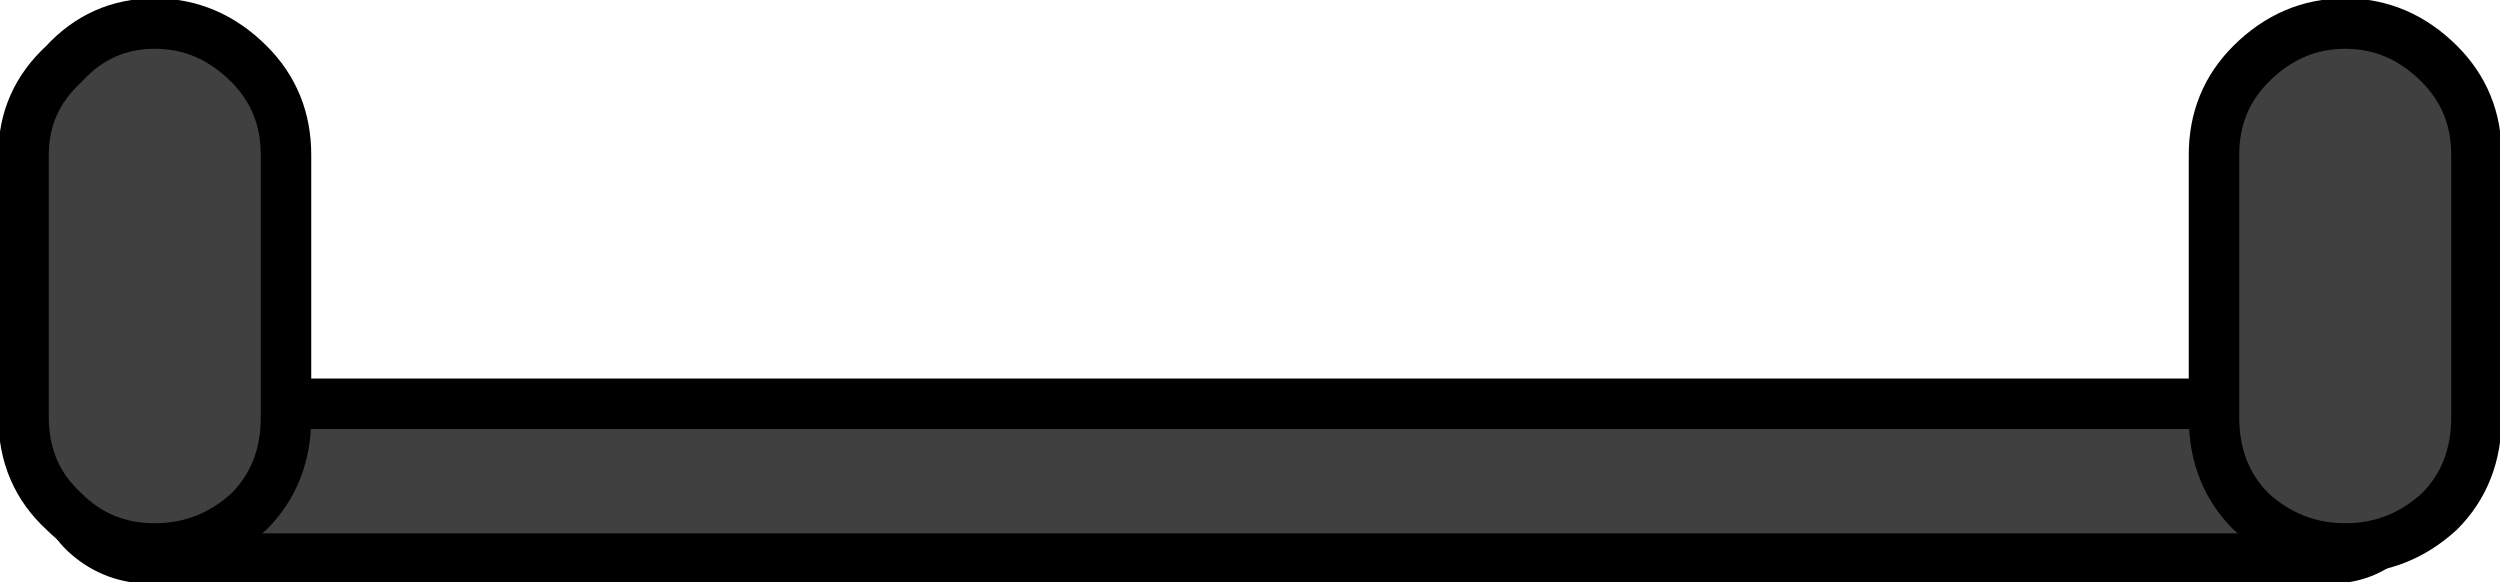
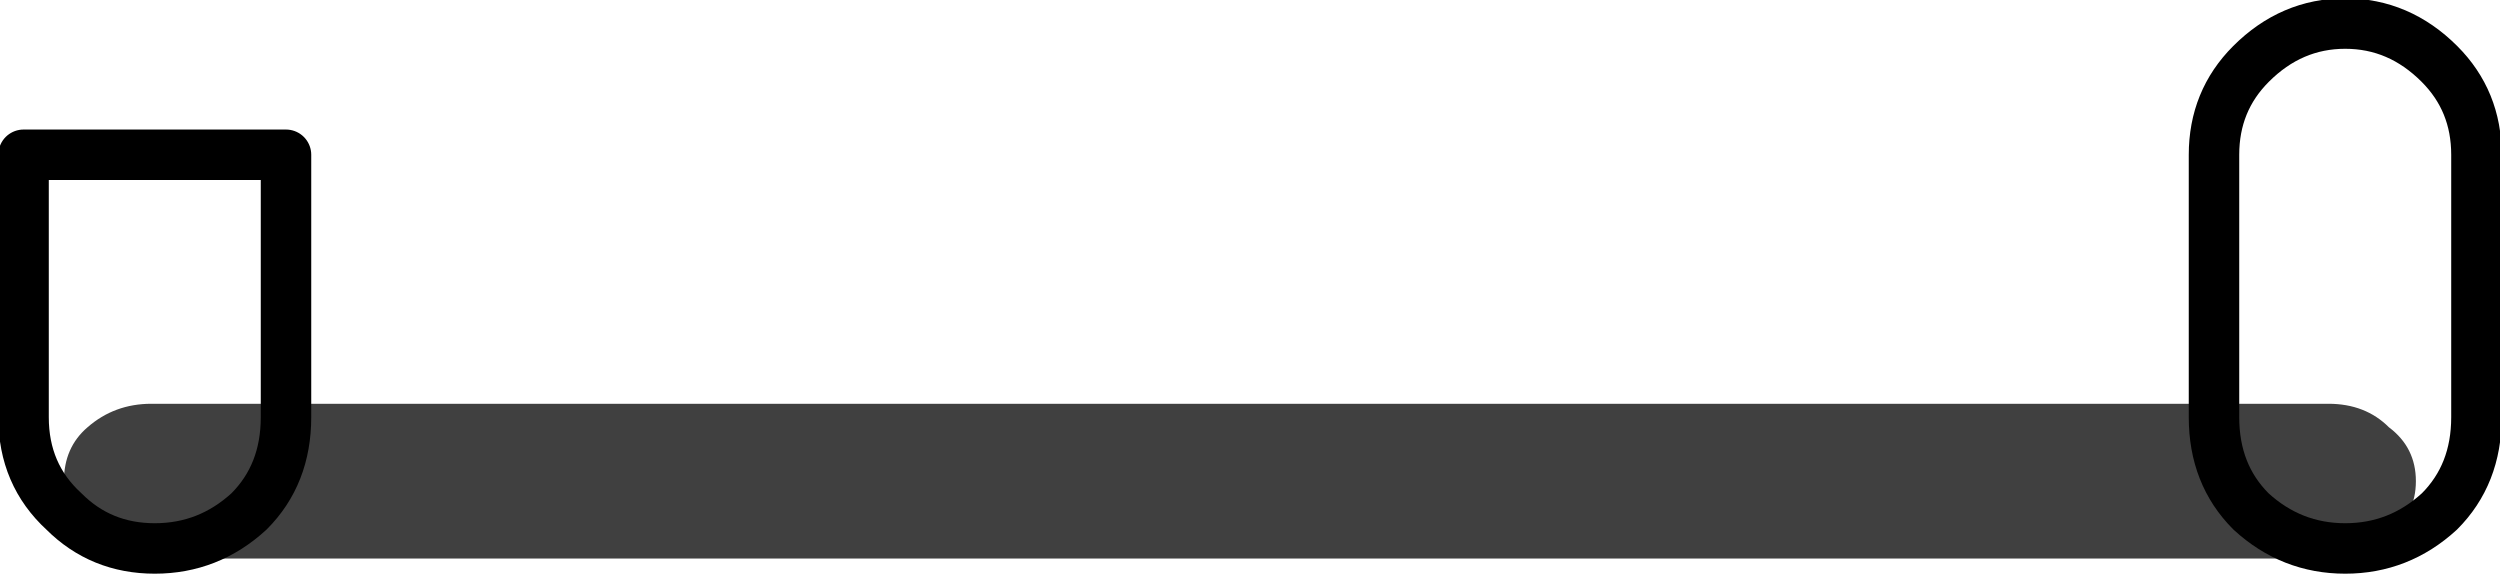
<svg xmlns="http://www.w3.org/2000/svg" height="8.65px" width="37.15px">
  <g transform="matrix(1.0, 0.0, 0.0, 1.0, 18.55, 4.3)">
    <path d="M17.35 2.85 Q17.35 3.35 16.95 3.65 16.6 4.0 16.05 4.0 L-16.3 4.0 Q-16.85 4.0 -17.25 3.65 -17.6 3.35 -17.6 2.85 -17.6 2.35 -17.25 2.05 -16.85 1.7 -16.3 1.7 L16.05 1.7 Q16.6 1.7 16.95 2.05 17.35 2.35 17.35 2.85" fill="#404040" fill-rule="evenodd" stroke="none" />
-     <path d="M17.35 2.85 Q17.35 3.35 16.95 3.65 16.6 4.0 16.05 4.0 L-16.3 4.0 Q-16.85 4.0 -17.25 3.65 -17.6 3.35 -17.6 2.85 -17.6 2.35 -17.25 2.05 -16.85 1.7 -16.3 1.7 L16.05 1.7 Q16.6 1.7 16.95 2.05 17.35 2.35 17.35 2.85 Z" fill="none" stroke="#000000" stroke-linecap="round" stroke-linejoin="round" stroke-width="0.75" />
-     <path d="M-14.3 -2.0 L-14.3 1.9 Q-14.3 2.75 -14.85 3.3 -15.45 3.85 -16.25 3.85 -17.05 3.85 -17.6 3.3 -18.2 2.75 -18.2 1.9 L-18.2 -2.0 Q-18.2 -2.8 -17.6 -3.35 -17.05 -3.95 -16.25 -3.95 -15.45 -3.95 -14.85 -3.35 -14.3 -2.8 -14.3 -2.0" fill="#404040" fill-rule="evenodd" stroke="none" />
-     <path d="M-14.3 -2.0 L-14.3 1.9 Q-14.3 2.75 -14.85 3.3 -15.45 3.85 -16.25 3.85 -17.05 3.85 -17.6 3.3 -18.2 2.75 -18.2 1.9 L-18.2 -2.0 Q-18.2 -2.8 -17.6 -3.35 -17.05 -3.95 -16.25 -3.95 -15.45 -3.95 -14.85 -3.35 -14.3 -2.8 -14.3 -2.0 Z" fill="none" stroke="#000000" stroke-linecap="round" stroke-linejoin="round" stroke-width="0.75" />
-     <path d="M18.25 -2.0 L18.25 1.9 Q18.25 2.75 17.7 3.3 17.1 3.85 16.3 3.85 15.5 3.85 14.9 3.3 14.35 2.75 14.35 1.9 L14.35 -2.0 Q14.35 -2.8 14.9 -3.35 15.5 -3.95 16.3 -3.95 17.1 -3.95 17.7 -3.35 18.25 -2.8 18.25 -2.0" fill="#404040" fill-rule="evenodd" stroke="none" />
+     <path d="M-14.3 -2.0 L-14.3 1.9 Q-14.3 2.75 -14.85 3.3 -15.45 3.85 -16.25 3.85 -17.05 3.85 -17.6 3.3 -18.2 2.75 -18.2 1.9 L-18.2 -2.0 Z" fill="none" stroke="#000000" stroke-linecap="round" stroke-linejoin="round" stroke-width="0.75" />
    <path d="M18.25 -2.0 L18.25 1.9 Q18.25 2.75 17.7 3.3 17.1 3.85 16.3 3.85 15.5 3.85 14.9 3.3 14.35 2.75 14.35 1.9 L14.35 -2.0 Q14.35 -2.8 14.9 -3.35 15.5 -3.95 16.3 -3.95 17.1 -3.95 17.7 -3.35 18.25 -2.8 18.25 -2.0 Z" fill="none" stroke="#000000" stroke-linecap="round" stroke-linejoin="round" stroke-width="0.75" />
  </g>
</svg>